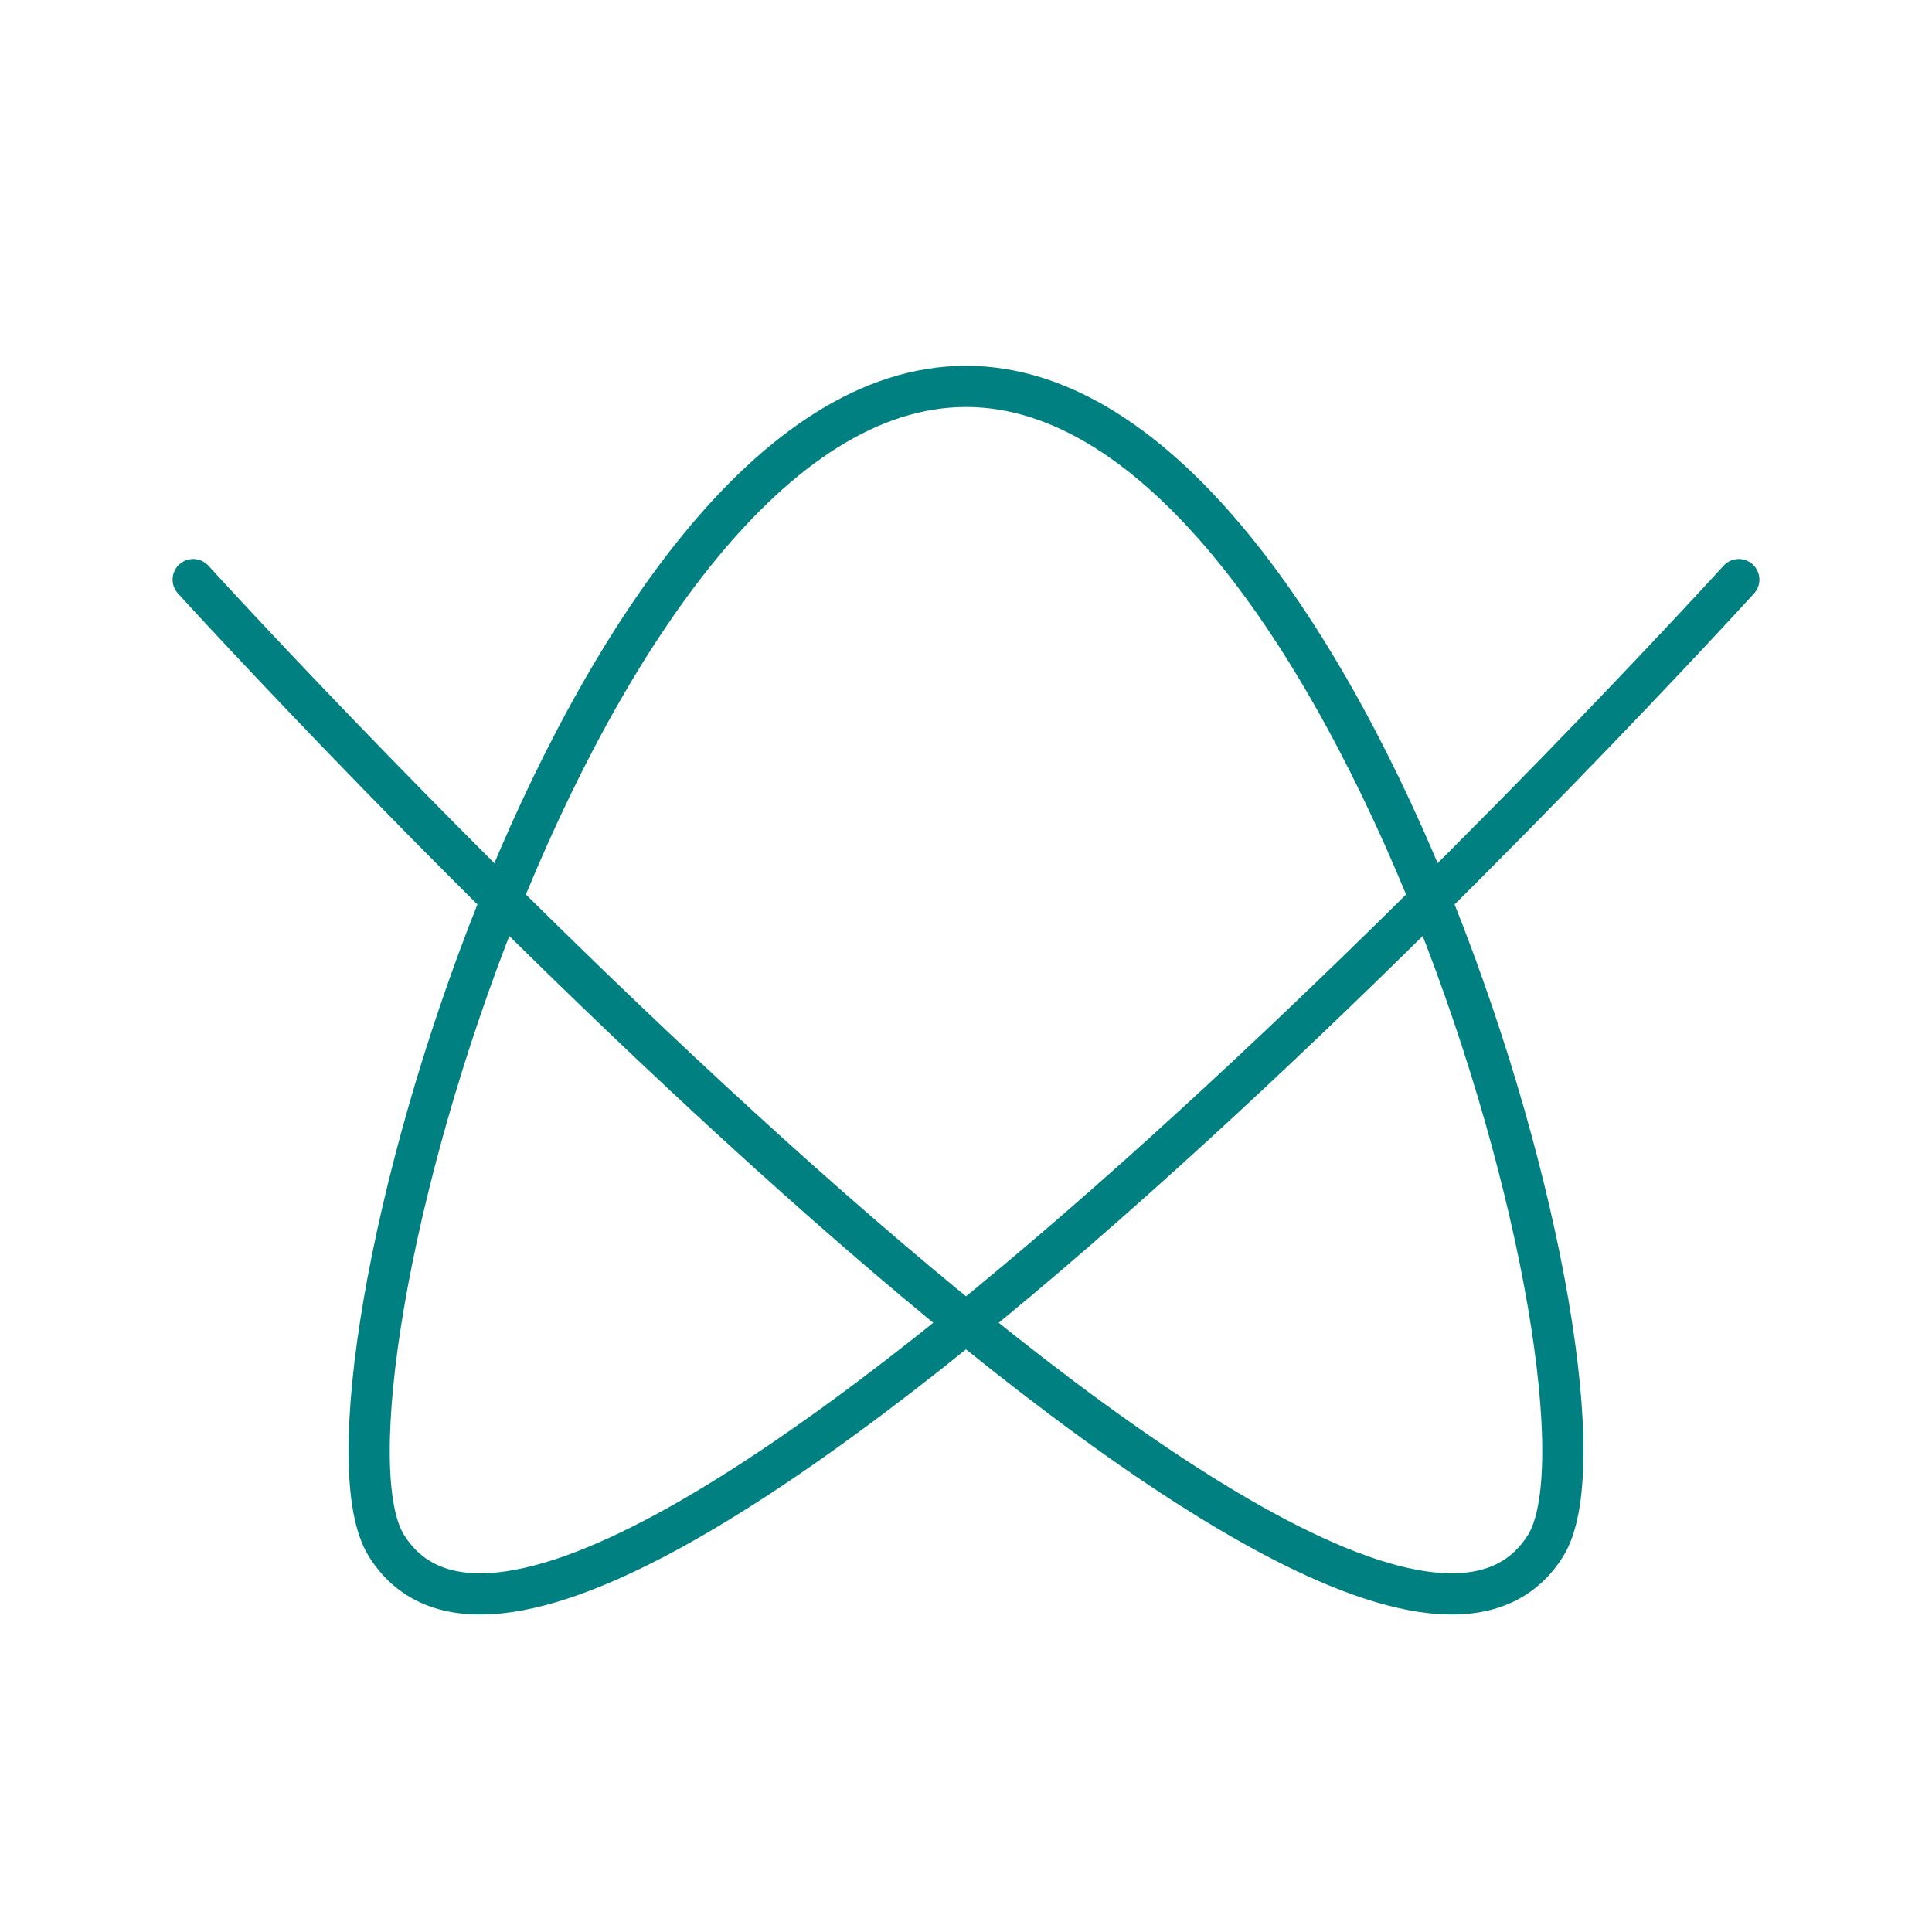
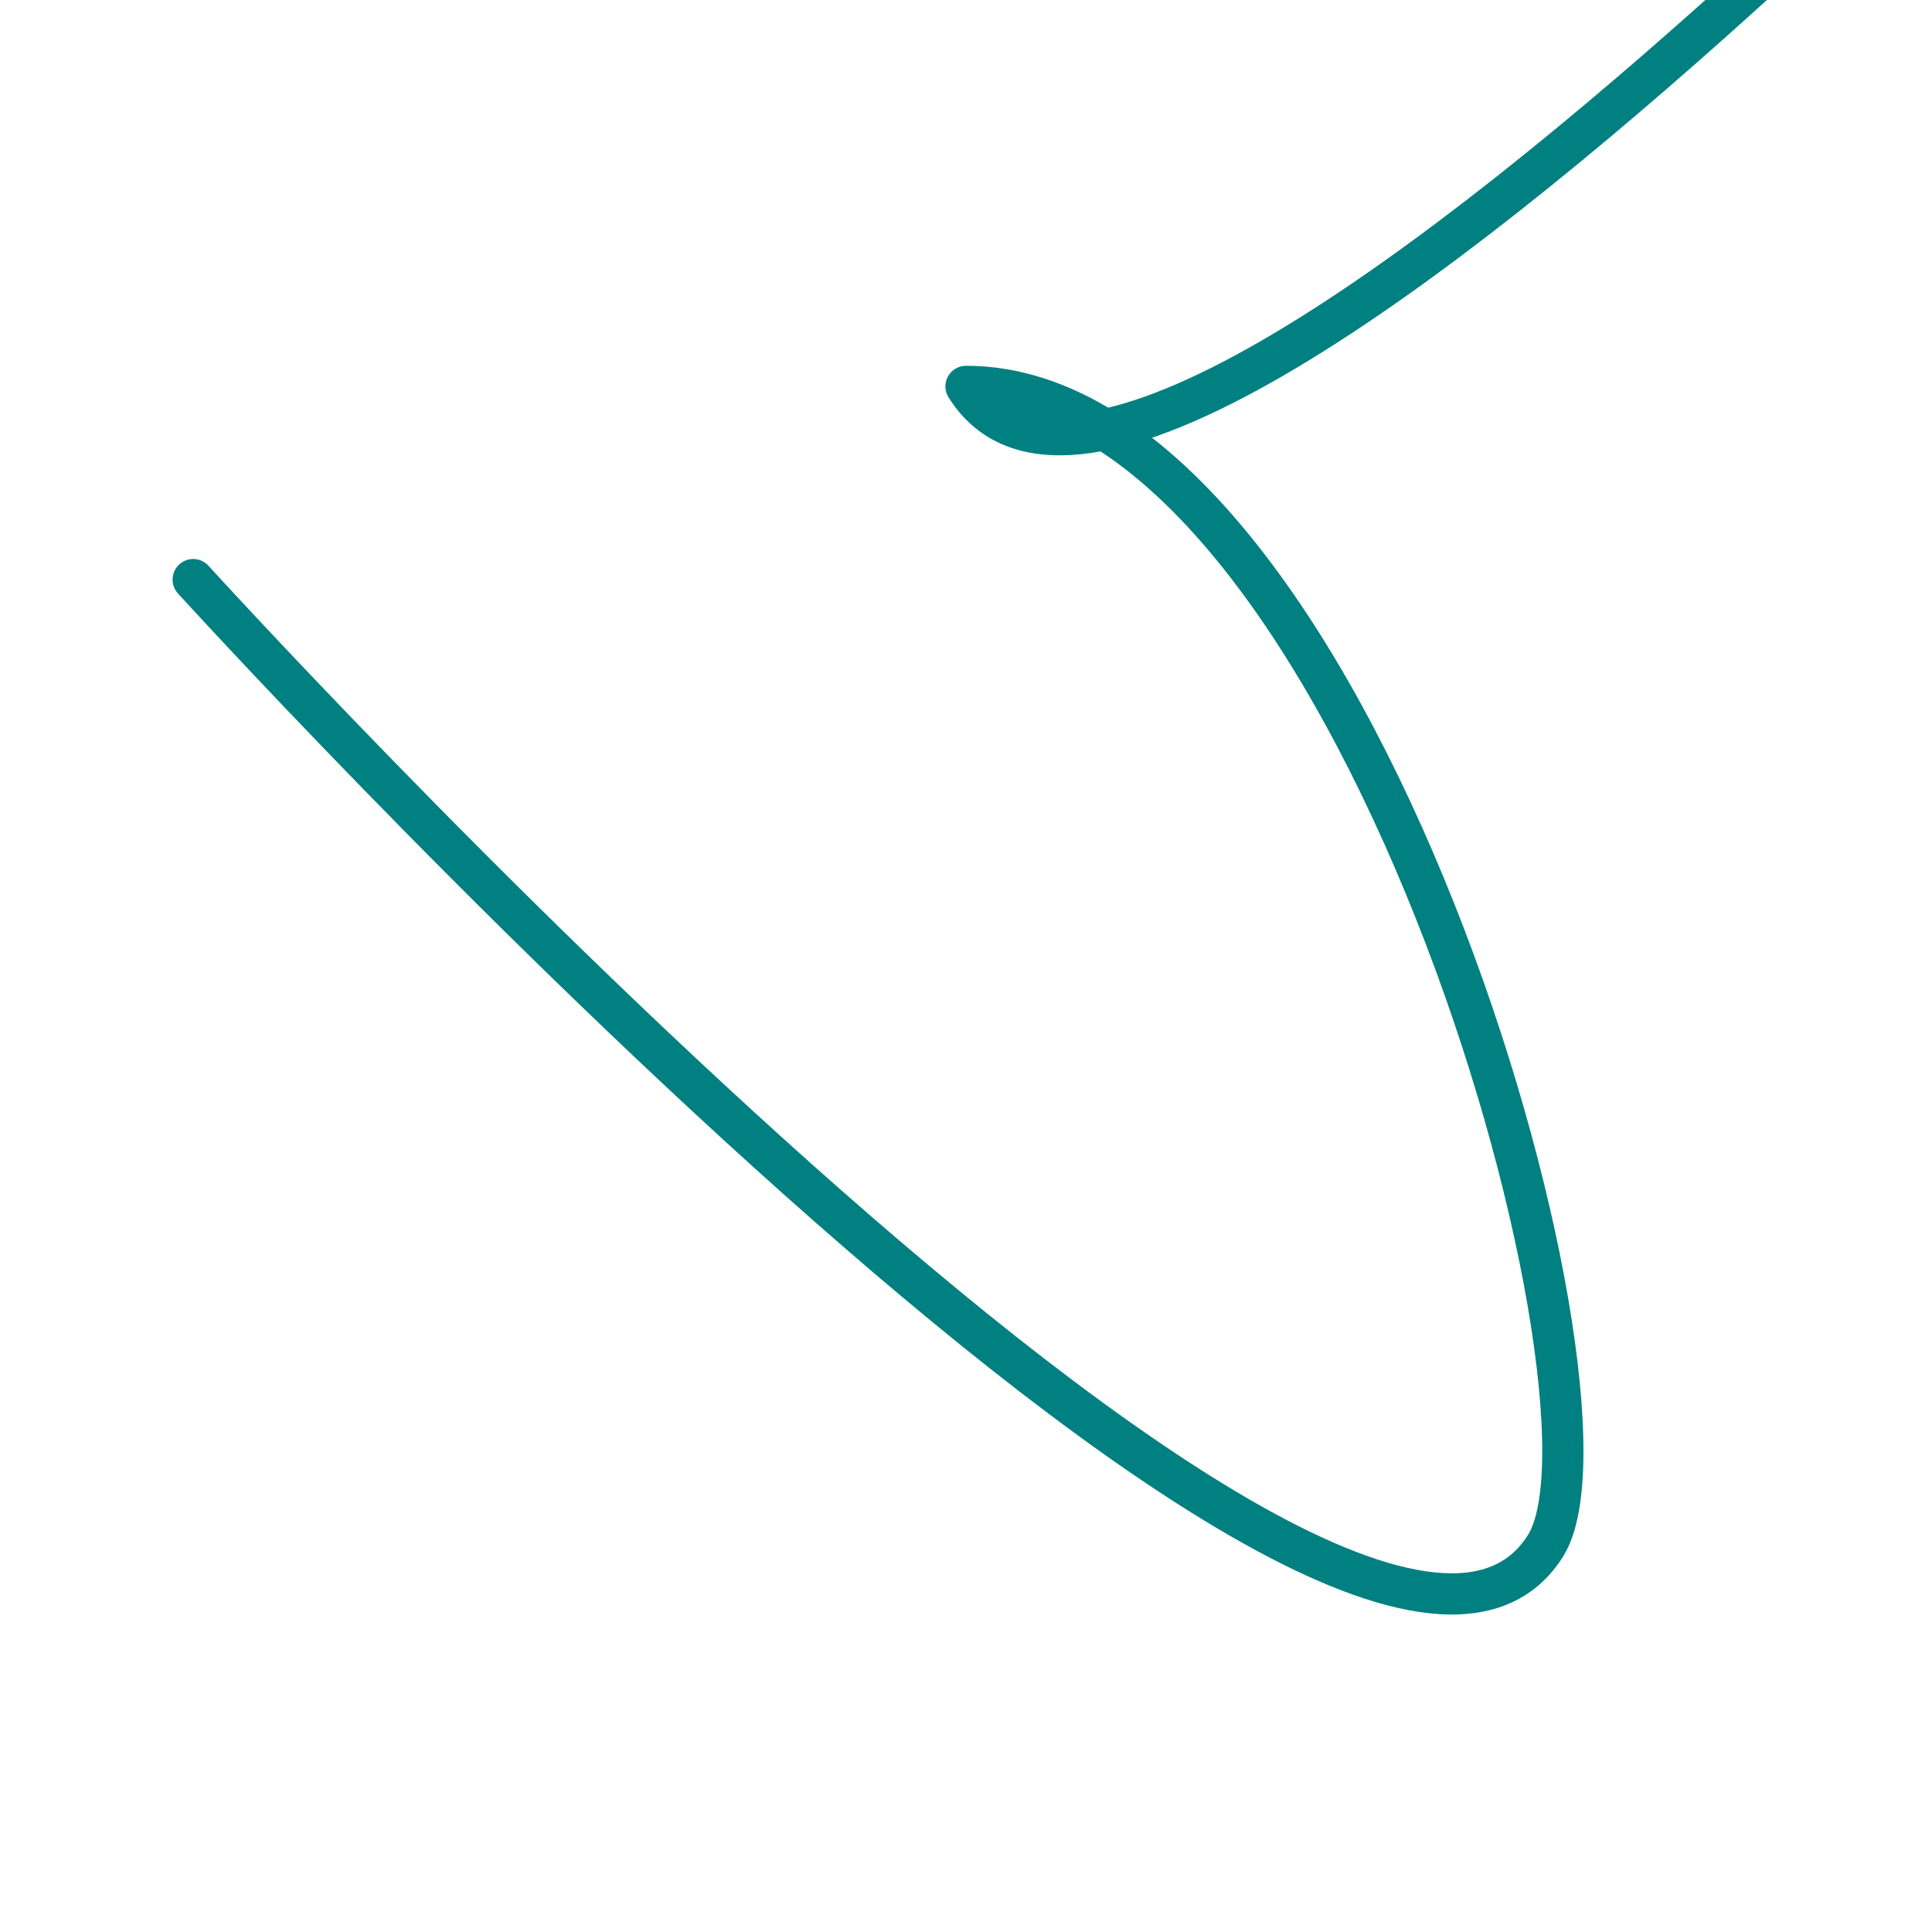
<svg xmlns="http://www.w3.org/2000/svg" width="500mm" height="500mm" viewBox="0 0 500 500">
-   <path style="display:inline;fill:none;stroke:teal;stroke-width:10.665;stroke-linecap:round;stroke-linejoin:round;stroke-dasharray:none;stroke-opacity:1" d="M200.846 300.846s300 330 350 250c23.703-37.923-50-300-150-300s-173.702 262.077-150 300c50 80 350-250 350-250" transform="translate(-150.846 -150.846)" />
+   <path style="display:inline;fill:none;stroke:teal;stroke-width:10.665;stroke-linecap:round;stroke-linejoin:round;stroke-dasharray:none;stroke-opacity:1" d="M200.846 300.846s300 330 350 250c23.703-37.923-50-300-150-300c50 80 350-250 350-250" transform="translate(-150.846 -150.846)" />
</svg>